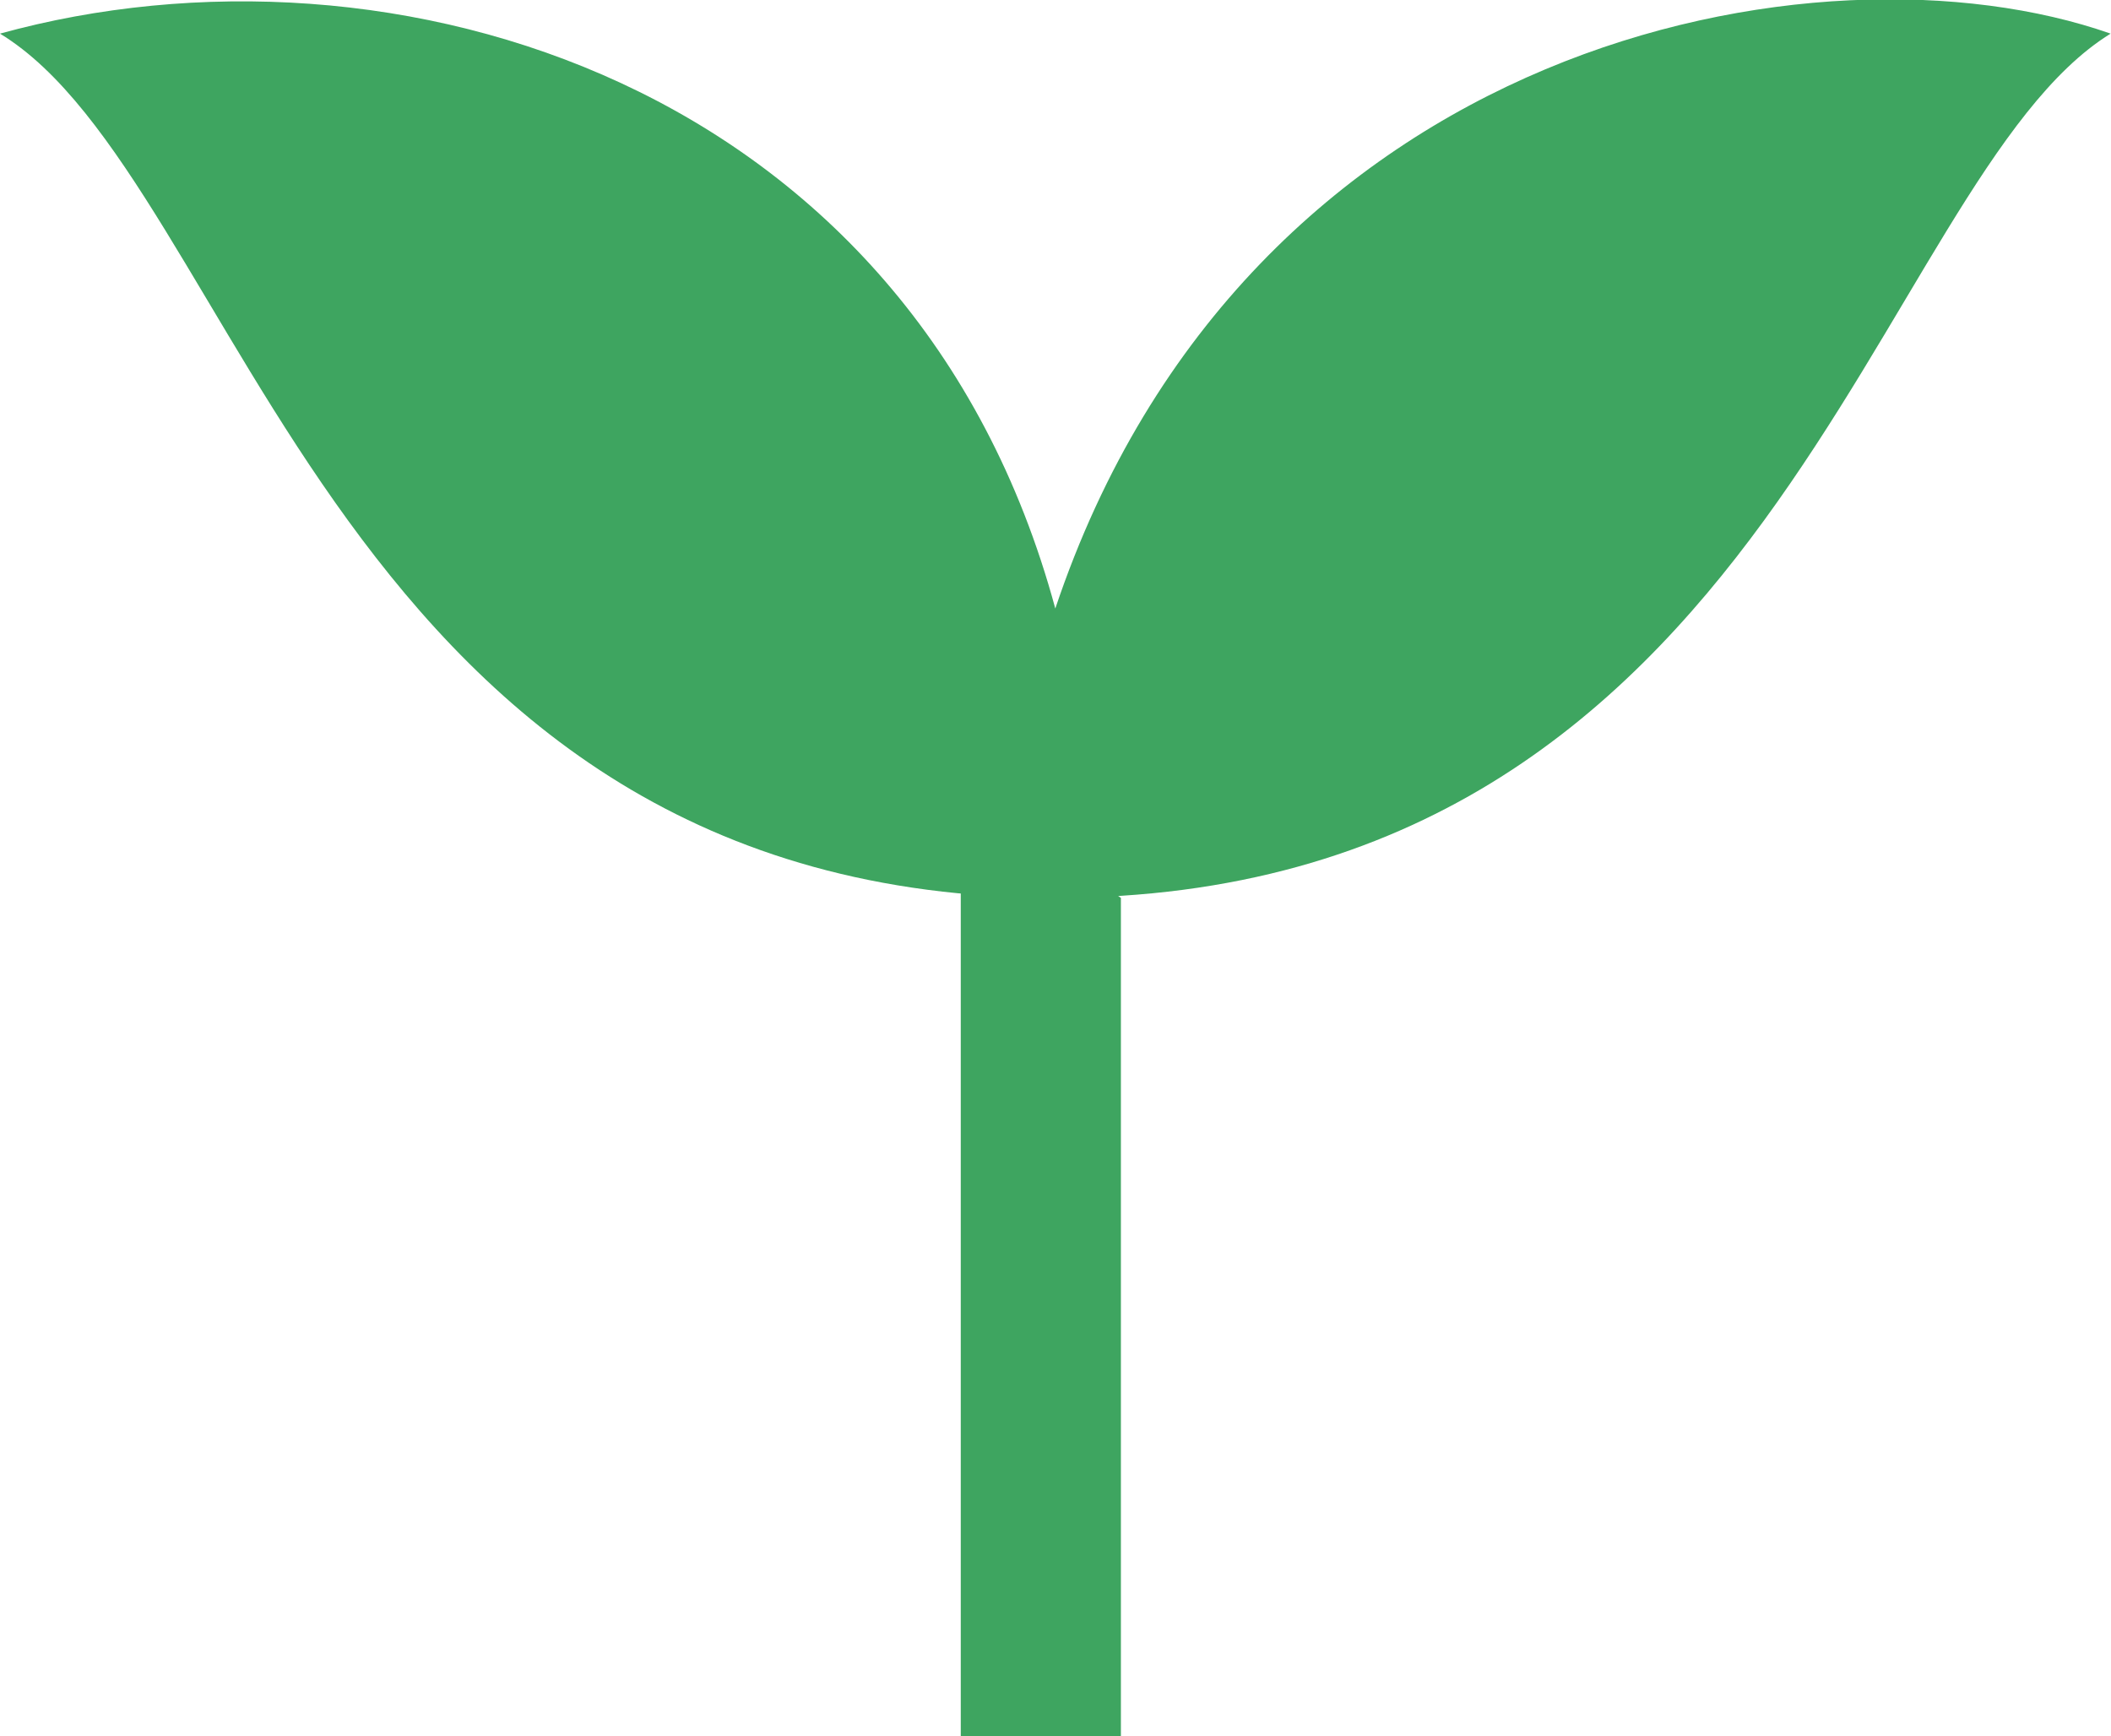
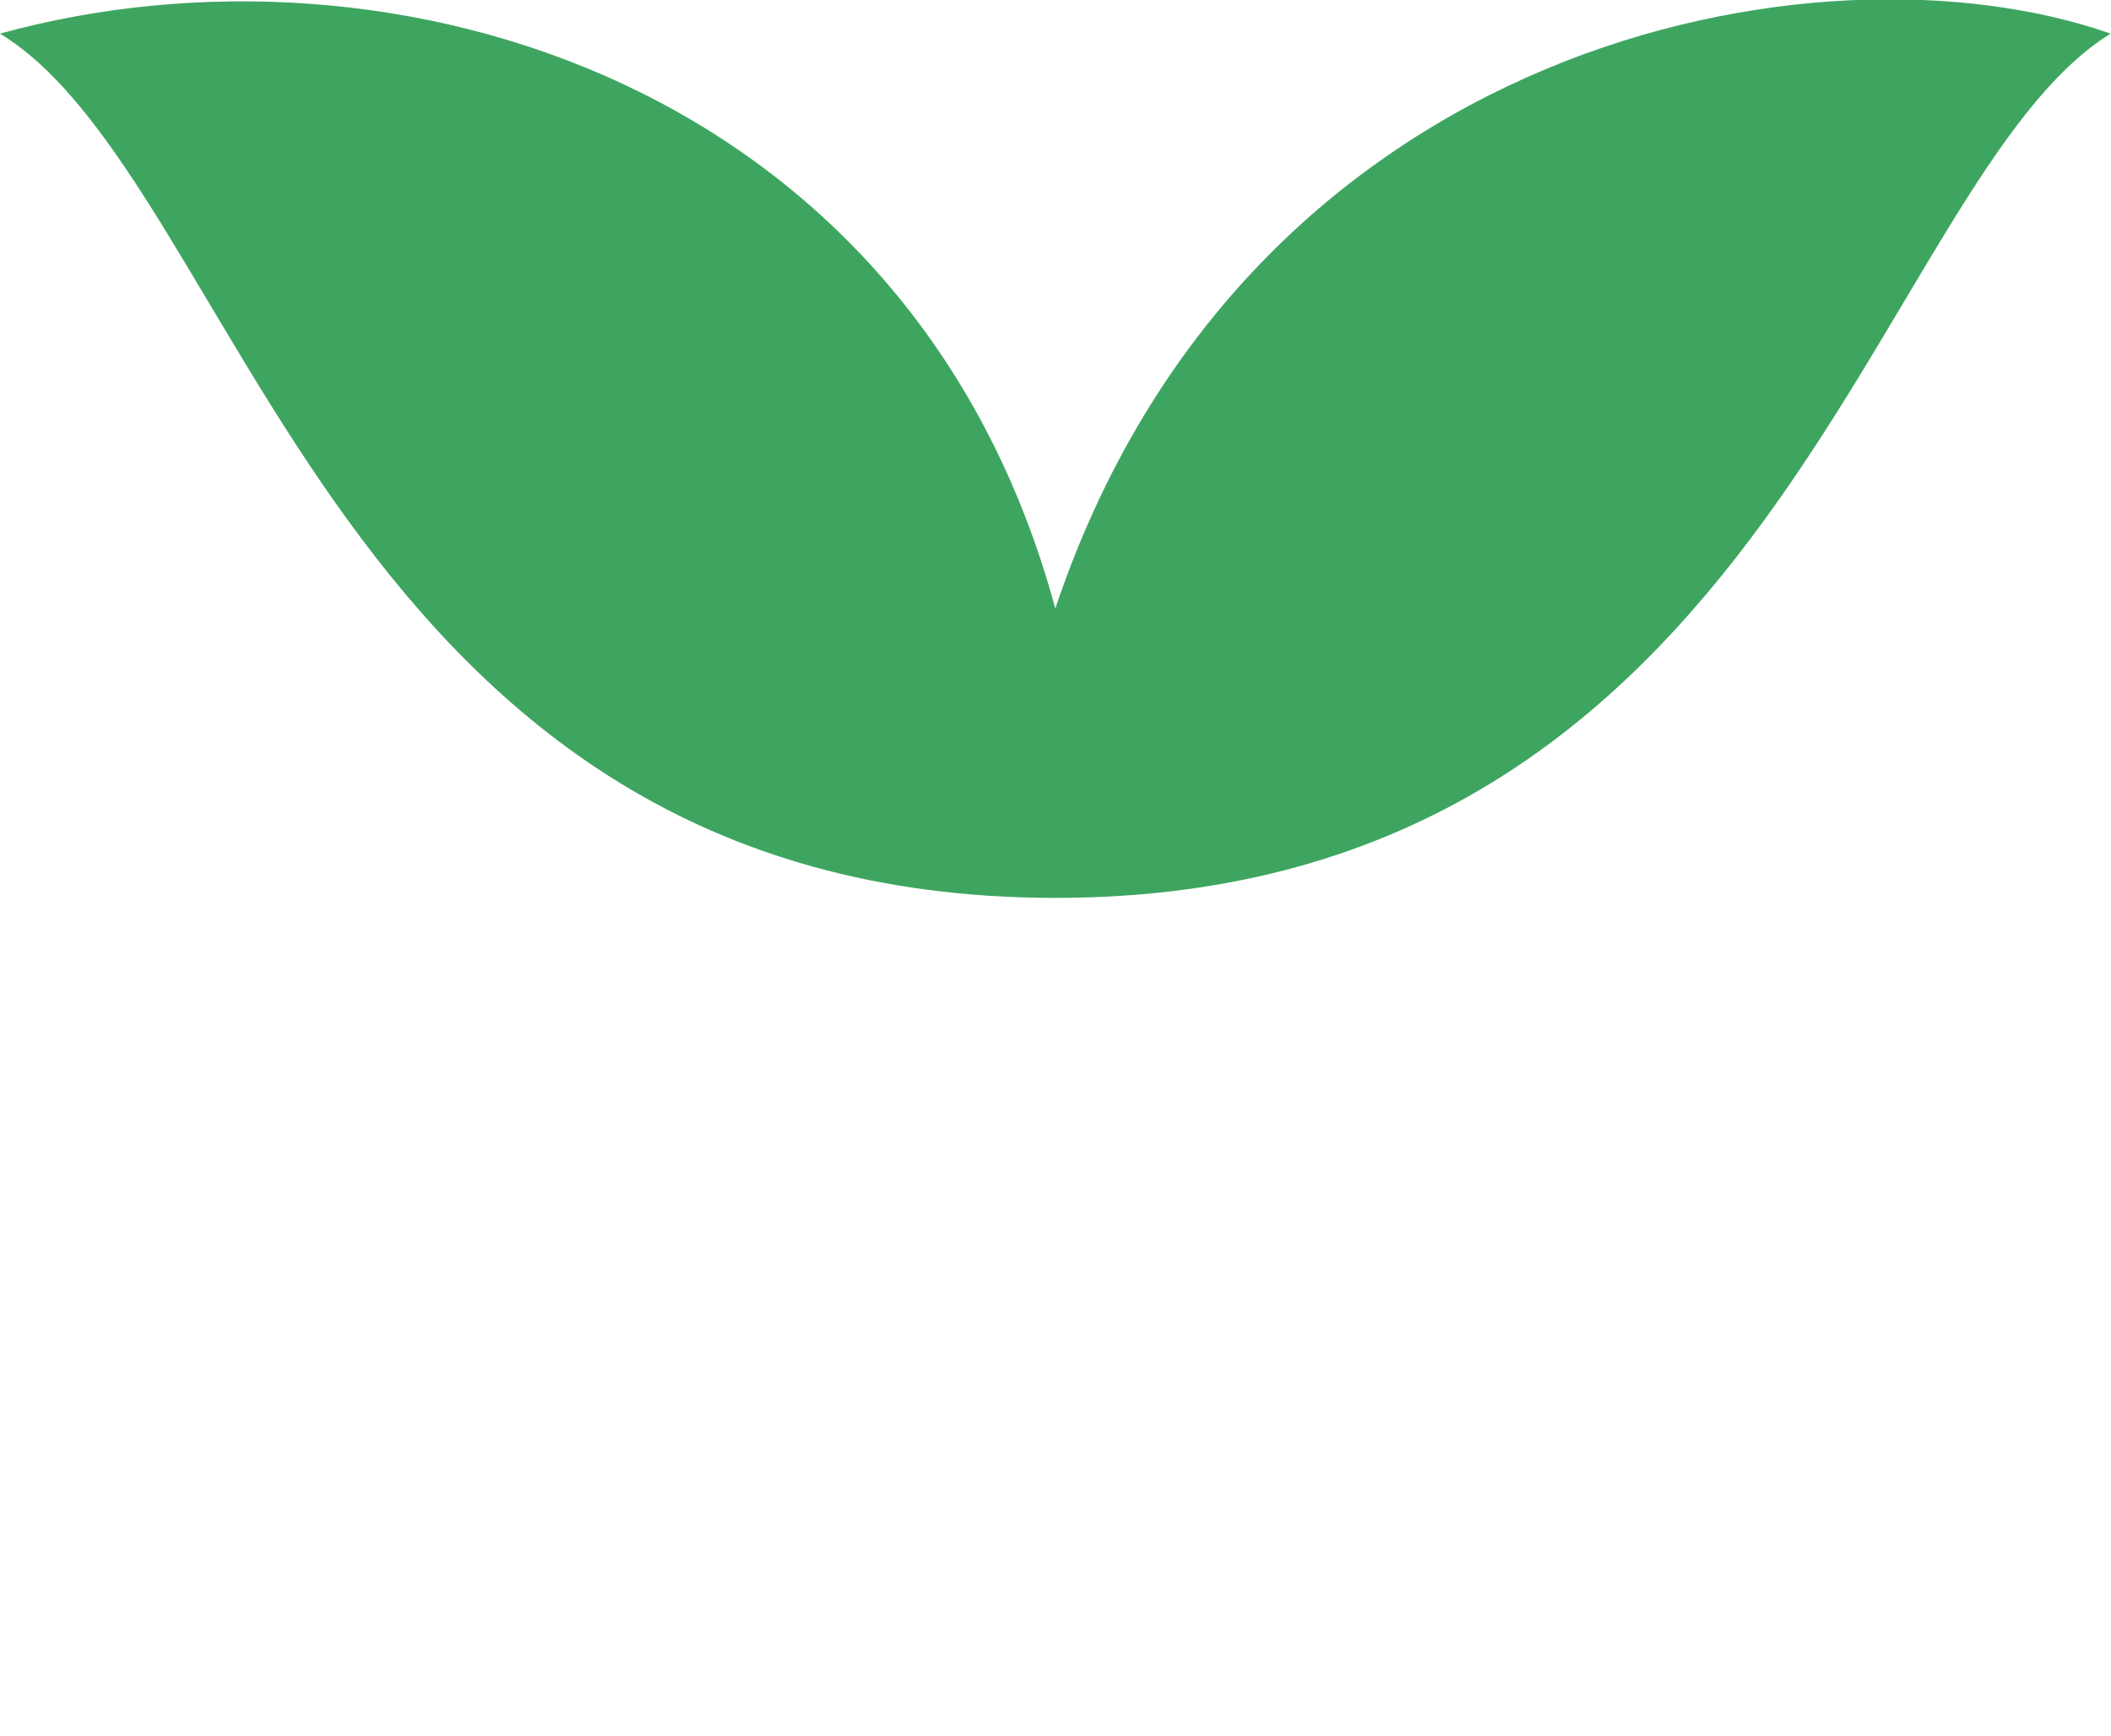
<svg xmlns="http://www.w3.org/2000/svg" version="1.1" id="Laag_1" width="109.421" height="90" viewBox="0 0 109.421 90" style="enable-background:new 0 0 109.4 97.8;" xml:space="preserve">
  <g id="Group_43" transform="translate(-1520 -803.857)">
    <path id="iconmonstr-flower-3" class="st0" d="M1520,805.6c20.3-5.6,47.3,2.5,54.7,29.8c9.9-29.5,39.6-35.1,54.7-29.8   c-12.3,7.6-17.4,44.8-54.7,44.8S1532.5,813.2,1520,805.6z" fill="#3ea560" />
-     <path id="Path_31" class="st1" d="M1569.8,850.4v51.3h8.3v-51.3l-8.3-5.9V850.4z" fill="#3ea560" />
  </g>
</svg>